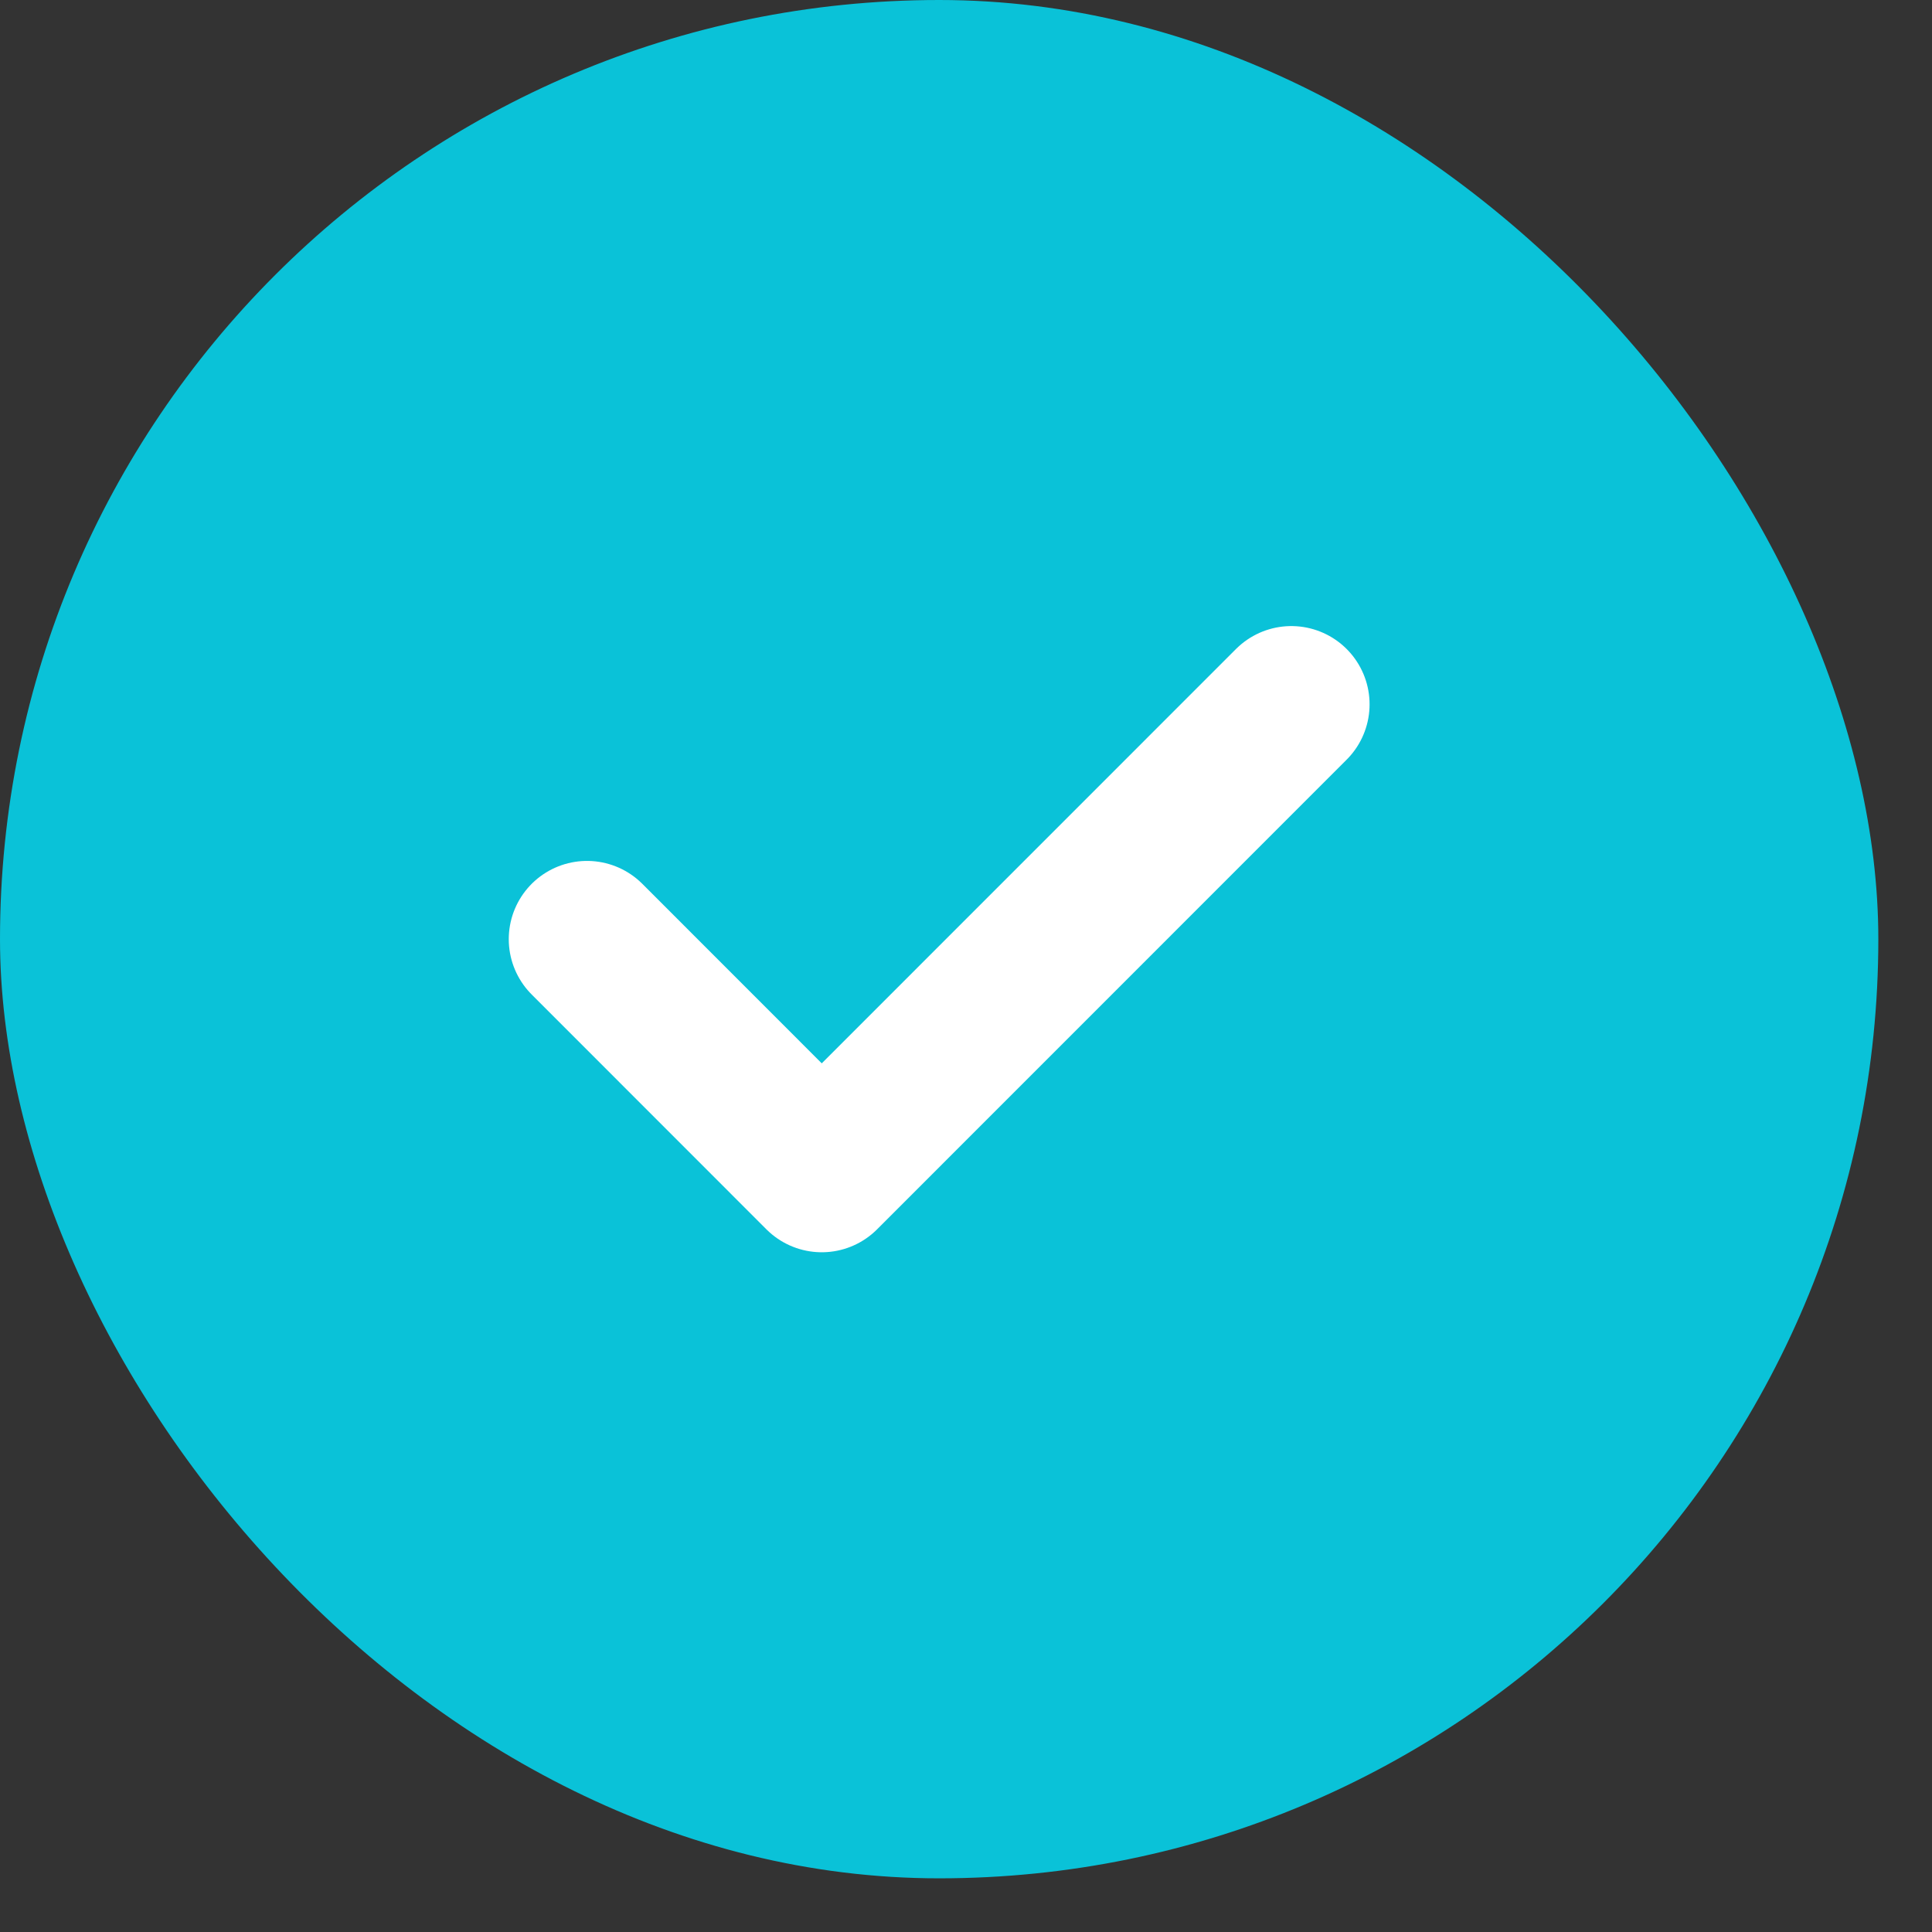
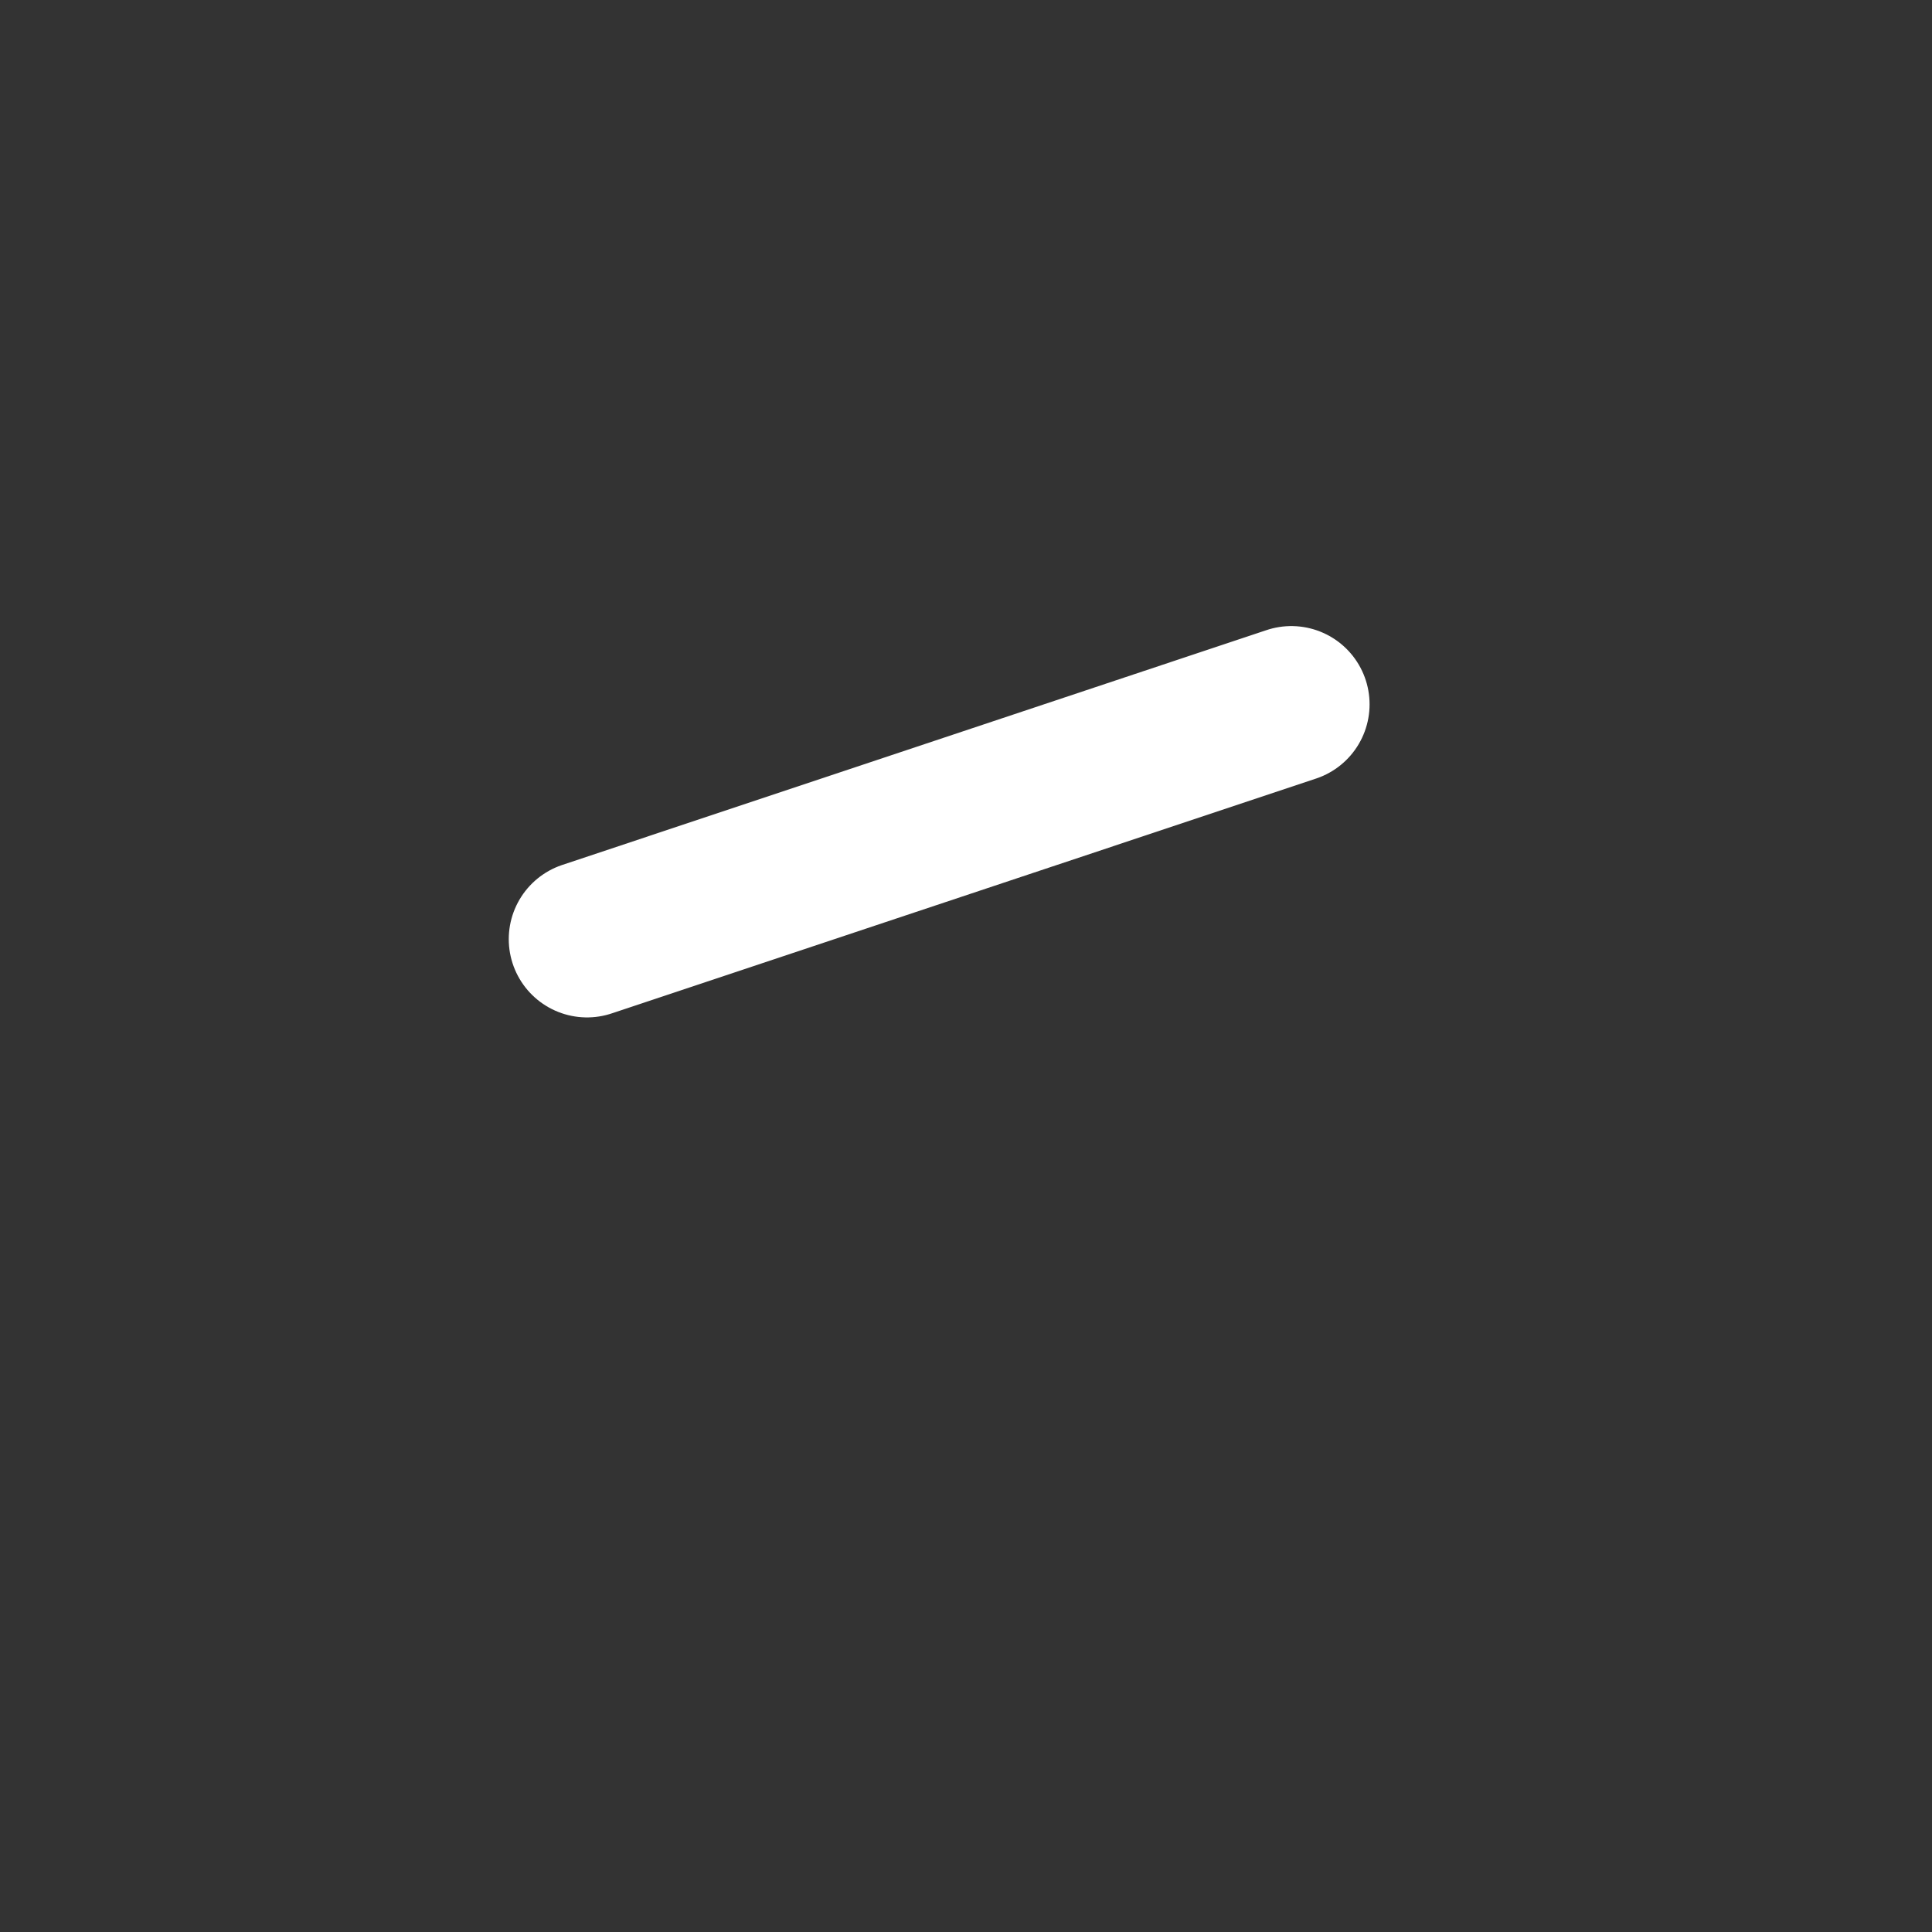
<svg xmlns="http://www.w3.org/2000/svg" width="18" height="18" viewBox="0 0 18 18" fill="none">
  <rect x="0" y="0" width="18" height="18" fill="#333333" stroke="none" />
-   <rect width="17.5" height="17.5" rx="8.75" fill="#0AC2D8" />
-   <path d="M5.469 8.75L7.656 10.938L12.031 6.562" stroke="white" stroke-width="1.458" stroke-linecap="round" stroke-linejoin="round" />
+   <path d="M5.469 8.75L12.031 6.562" stroke="white" stroke-width="1.458" stroke-linecap="round" stroke-linejoin="round" />
</svg>